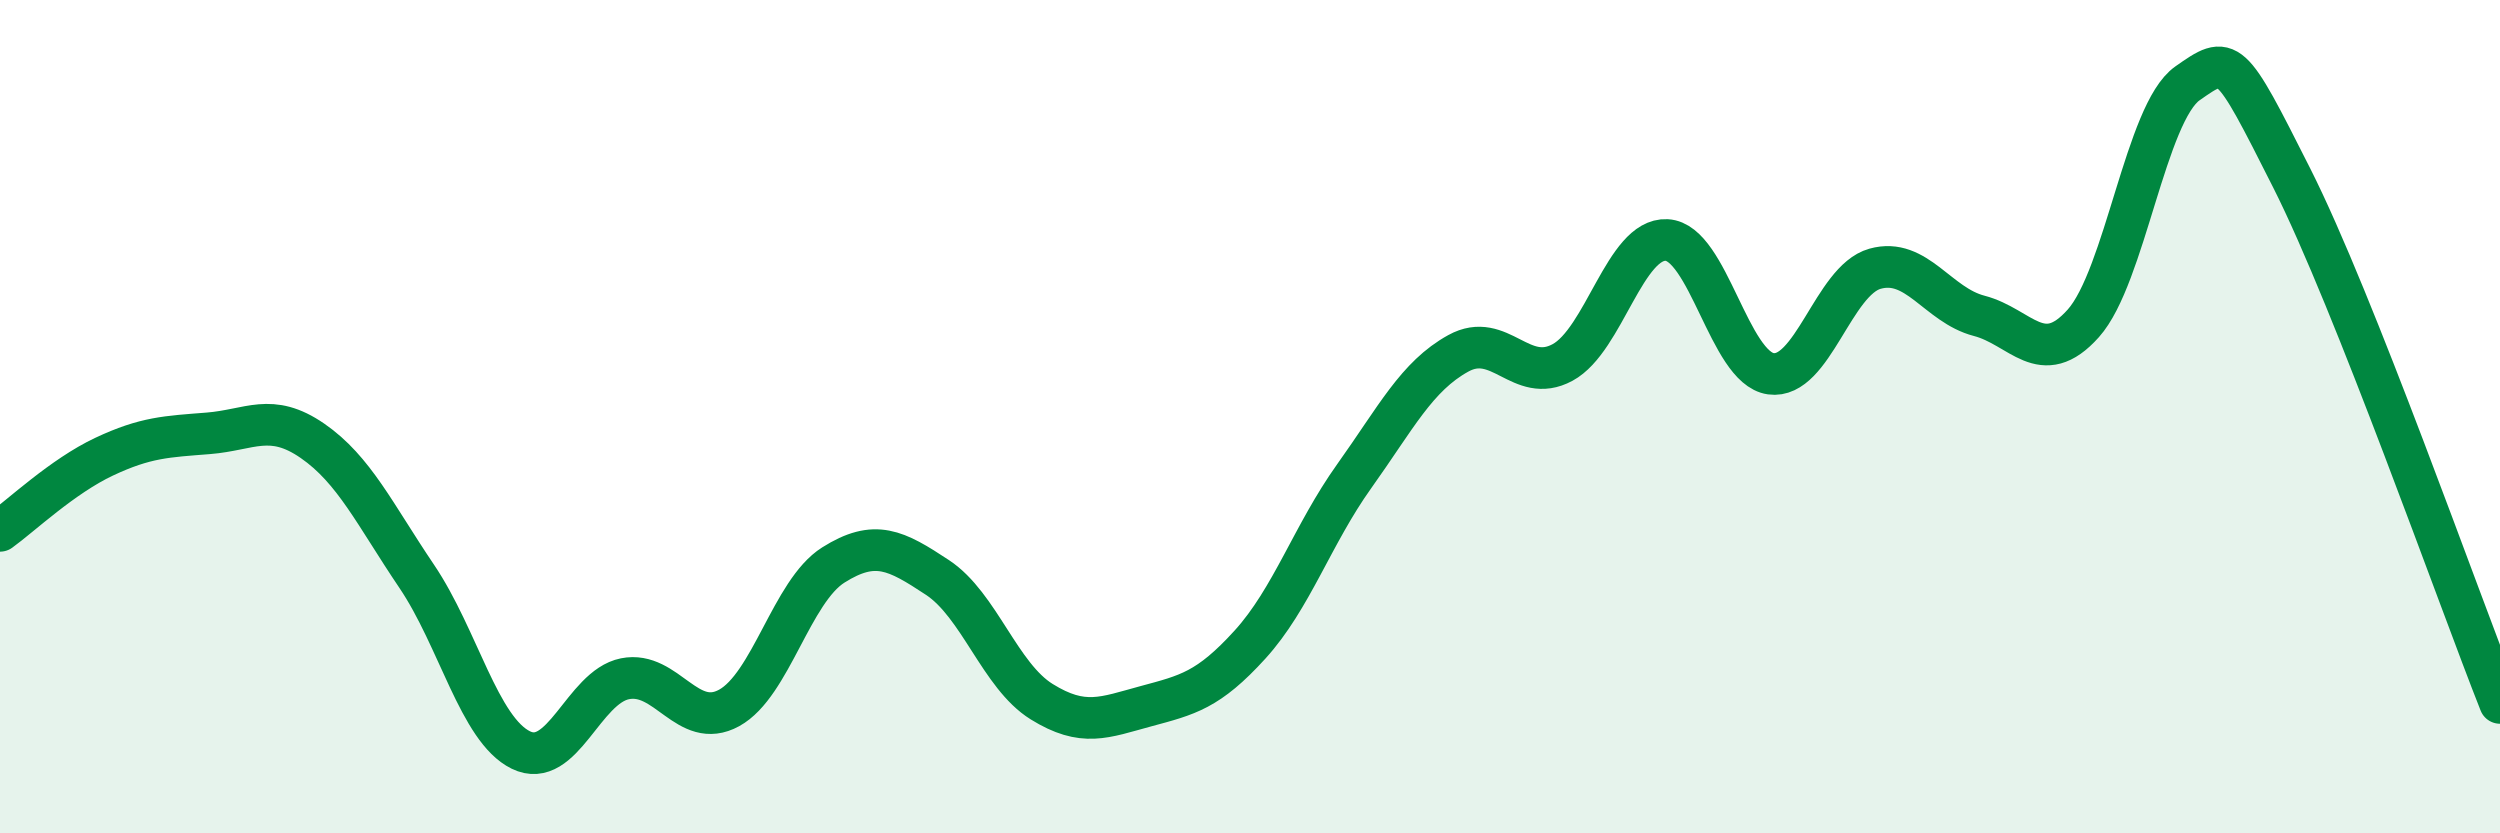
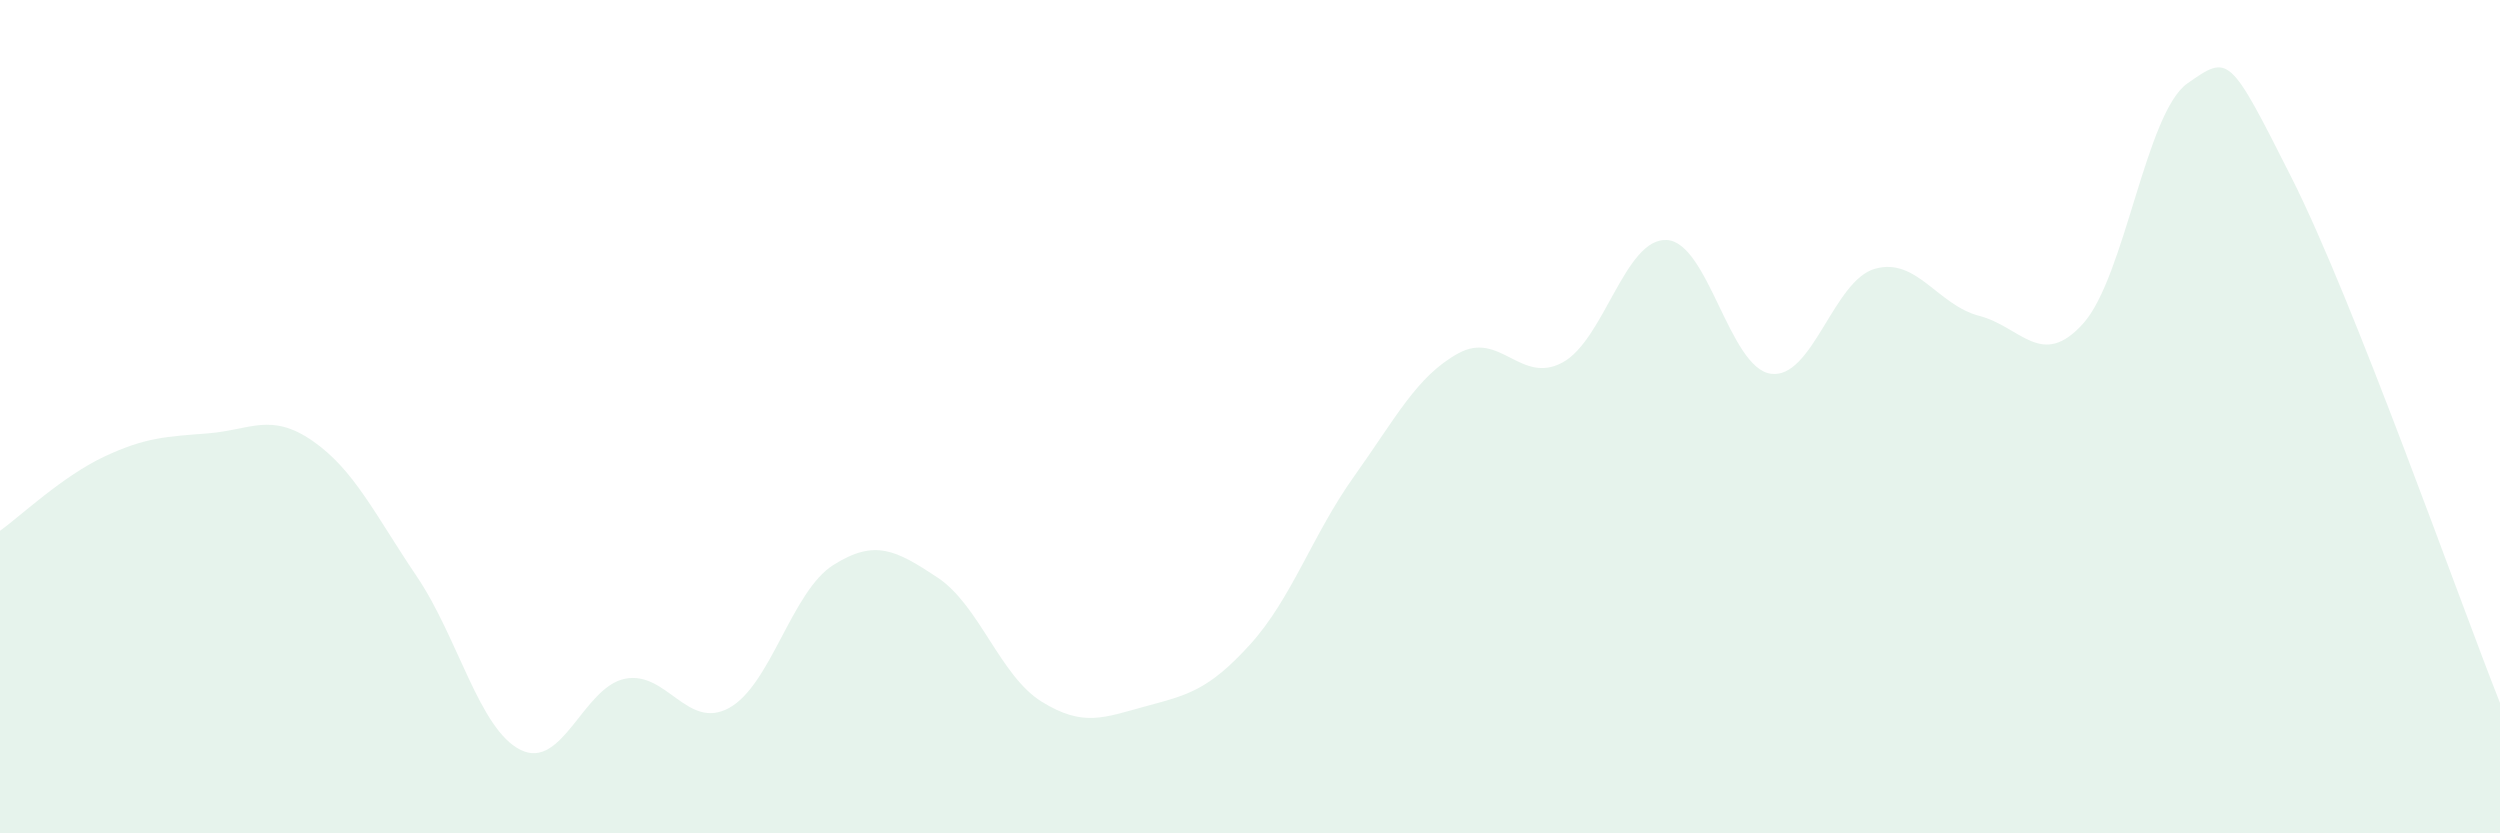
<svg xmlns="http://www.w3.org/2000/svg" width="60" height="20" viewBox="0 0 60 20">
  <path d="M 0,12.74 C 0.5,12.38 1.5,11.43 2.5,10.96 C 3.5,10.49 4,10.48 5,10.4 C 6,10.32 6.5,9.89 7.5,10.58 C 8.5,11.27 9,12.35 10,13.83 C 11,15.31 11.5,17.51 12.5,18 C 13.5,18.49 14,16.49 15,16.29 C 16,16.09 16.5,17.54 17.5,16.99 C 18.5,16.44 19,14.19 20,13.56 C 21,12.93 21.5,13.2 22.5,13.86 C 23.5,14.52 24,16.22 25,16.84 C 26,17.46 26.5,17.22 27.5,16.95 C 28.5,16.68 29,16.57 30,15.47 C 31,14.37 31.5,12.83 32.5,11.43 C 33.5,10.03 34,9.03 35,8.48 C 36,7.93 36.5,9.24 37.5,8.7 C 38.5,8.16 39,5.71 40,5.76 C 41,5.81 41.5,8.83 42.5,8.97 C 43.5,9.11 44,6.73 45,6.45 C 46,6.17 46.5,7.32 47.5,7.58 C 48.5,7.84 49,8.88 50,7.76 C 51,6.64 51.5,2.7 52.5,2 C 53.5,1.3 53.5,1.3 55,4.27 C 56.5,7.24 59,14.35 60,16.87L60 20L0 20Z" fill="#008740" opacity="0.1" stroke-linecap="round" stroke-linejoin="round" />
-   <path d="M 0,12.74 C 0.5,12.38 1.5,11.43 2.5,10.96 C 3.5,10.49 4,10.48 5,10.4 C 6,10.32 6.5,9.89 7.5,10.58 C 8.5,11.27 9,12.35 10,13.83 C 11,15.31 11.5,17.51 12.5,18 C 13.5,18.49 14,16.49 15,16.29 C 16,16.09 16.5,17.54 17.5,16.99 C 18.5,16.44 19,14.19 20,13.56 C 21,12.93 21.5,13.2 22.5,13.86 C 23.5,14.52 24,16.22 25,16.84 C 26,17.46 26.5,17.22 27.5,16.95 C 28.5,16.68 29,16.57 30,15.47 C 31,14.37 31.5,12.83 32.5,11.43 C 33.5,10.03 34,9.03 35,8.48 C 36,7.93 36.5,9.24 37.5,8.7 C 38.5,8.16 39,5.71 40,5.76 C 41,5.81 41.5,8.83 42.5,8.97 C 43.5,9.11 44,6.73 45,6.45 C 46,6.17 46.5,7.32 47.5,7.58 C 48.5,7.84 49,8.88 50,7.76 C 51,6.64 51.5,2.7 52.5,2 C 53.5,1.3 53.5,1.3 55,4.27 C 56.5,7.24 59,14.35 60,16.87" stroke="#008740" stroke-width="1" fill="none" stroke-linecap="round" stroke-linejoin="round" />
</svg>